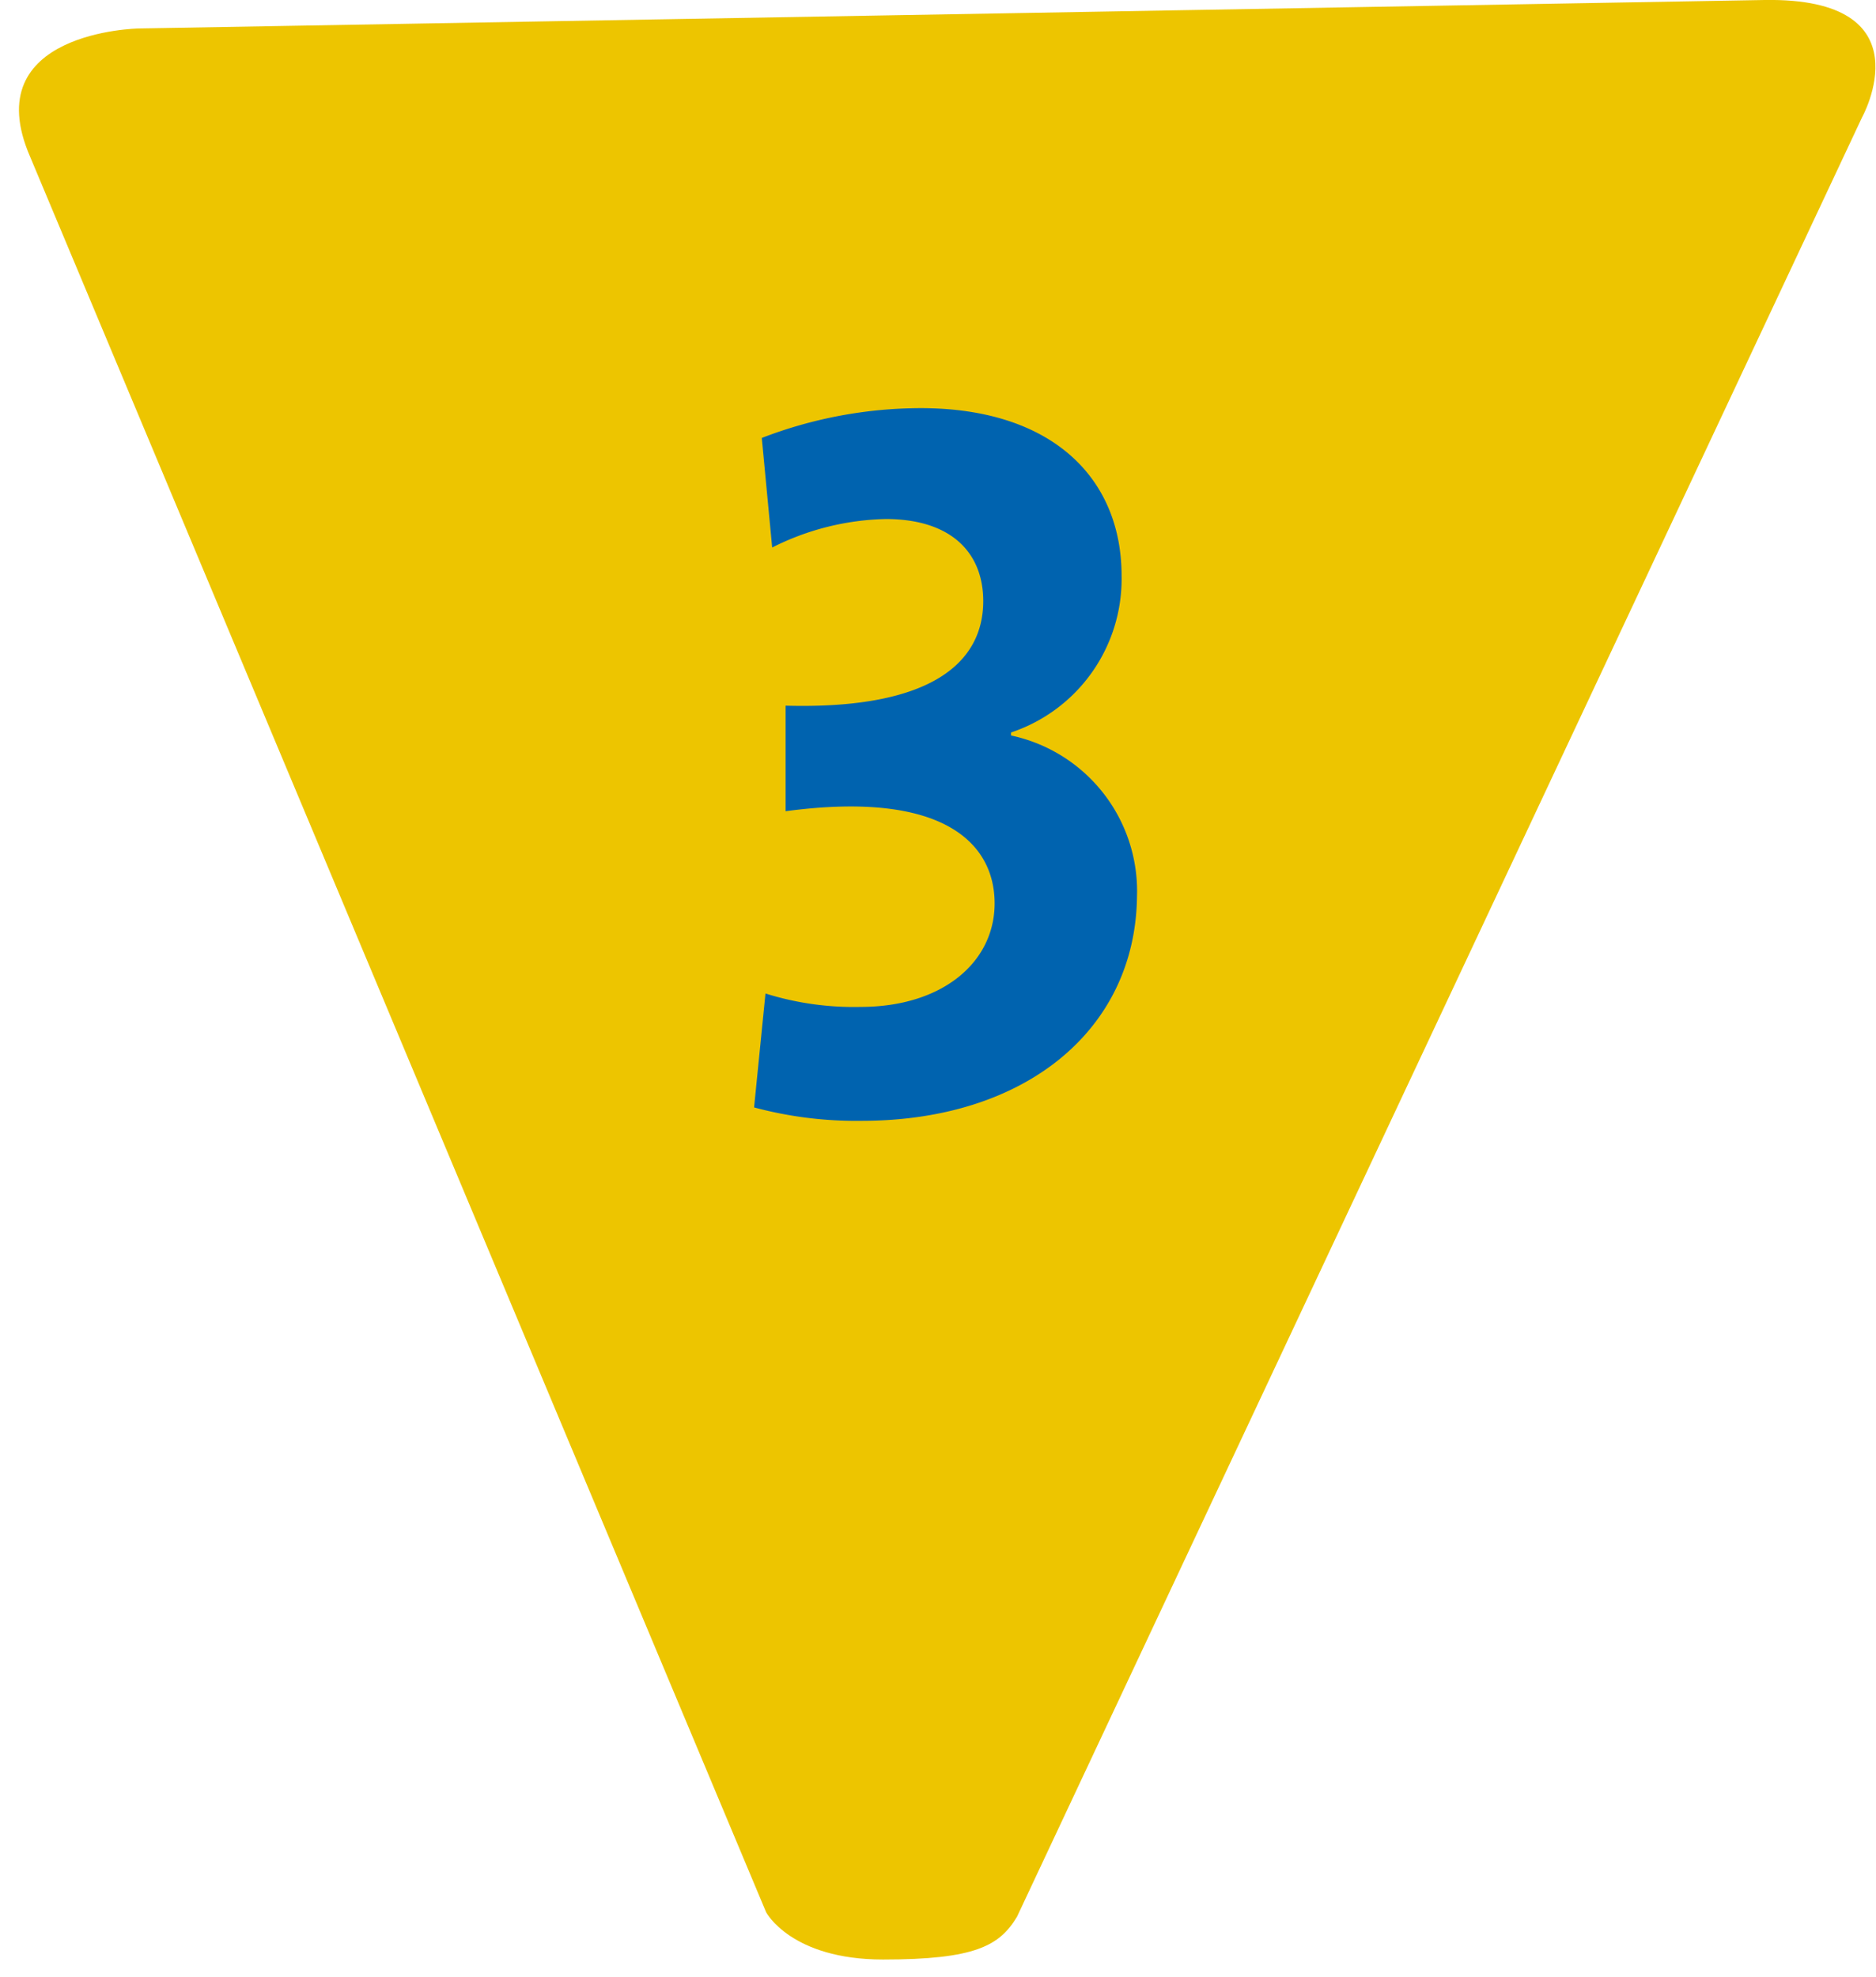
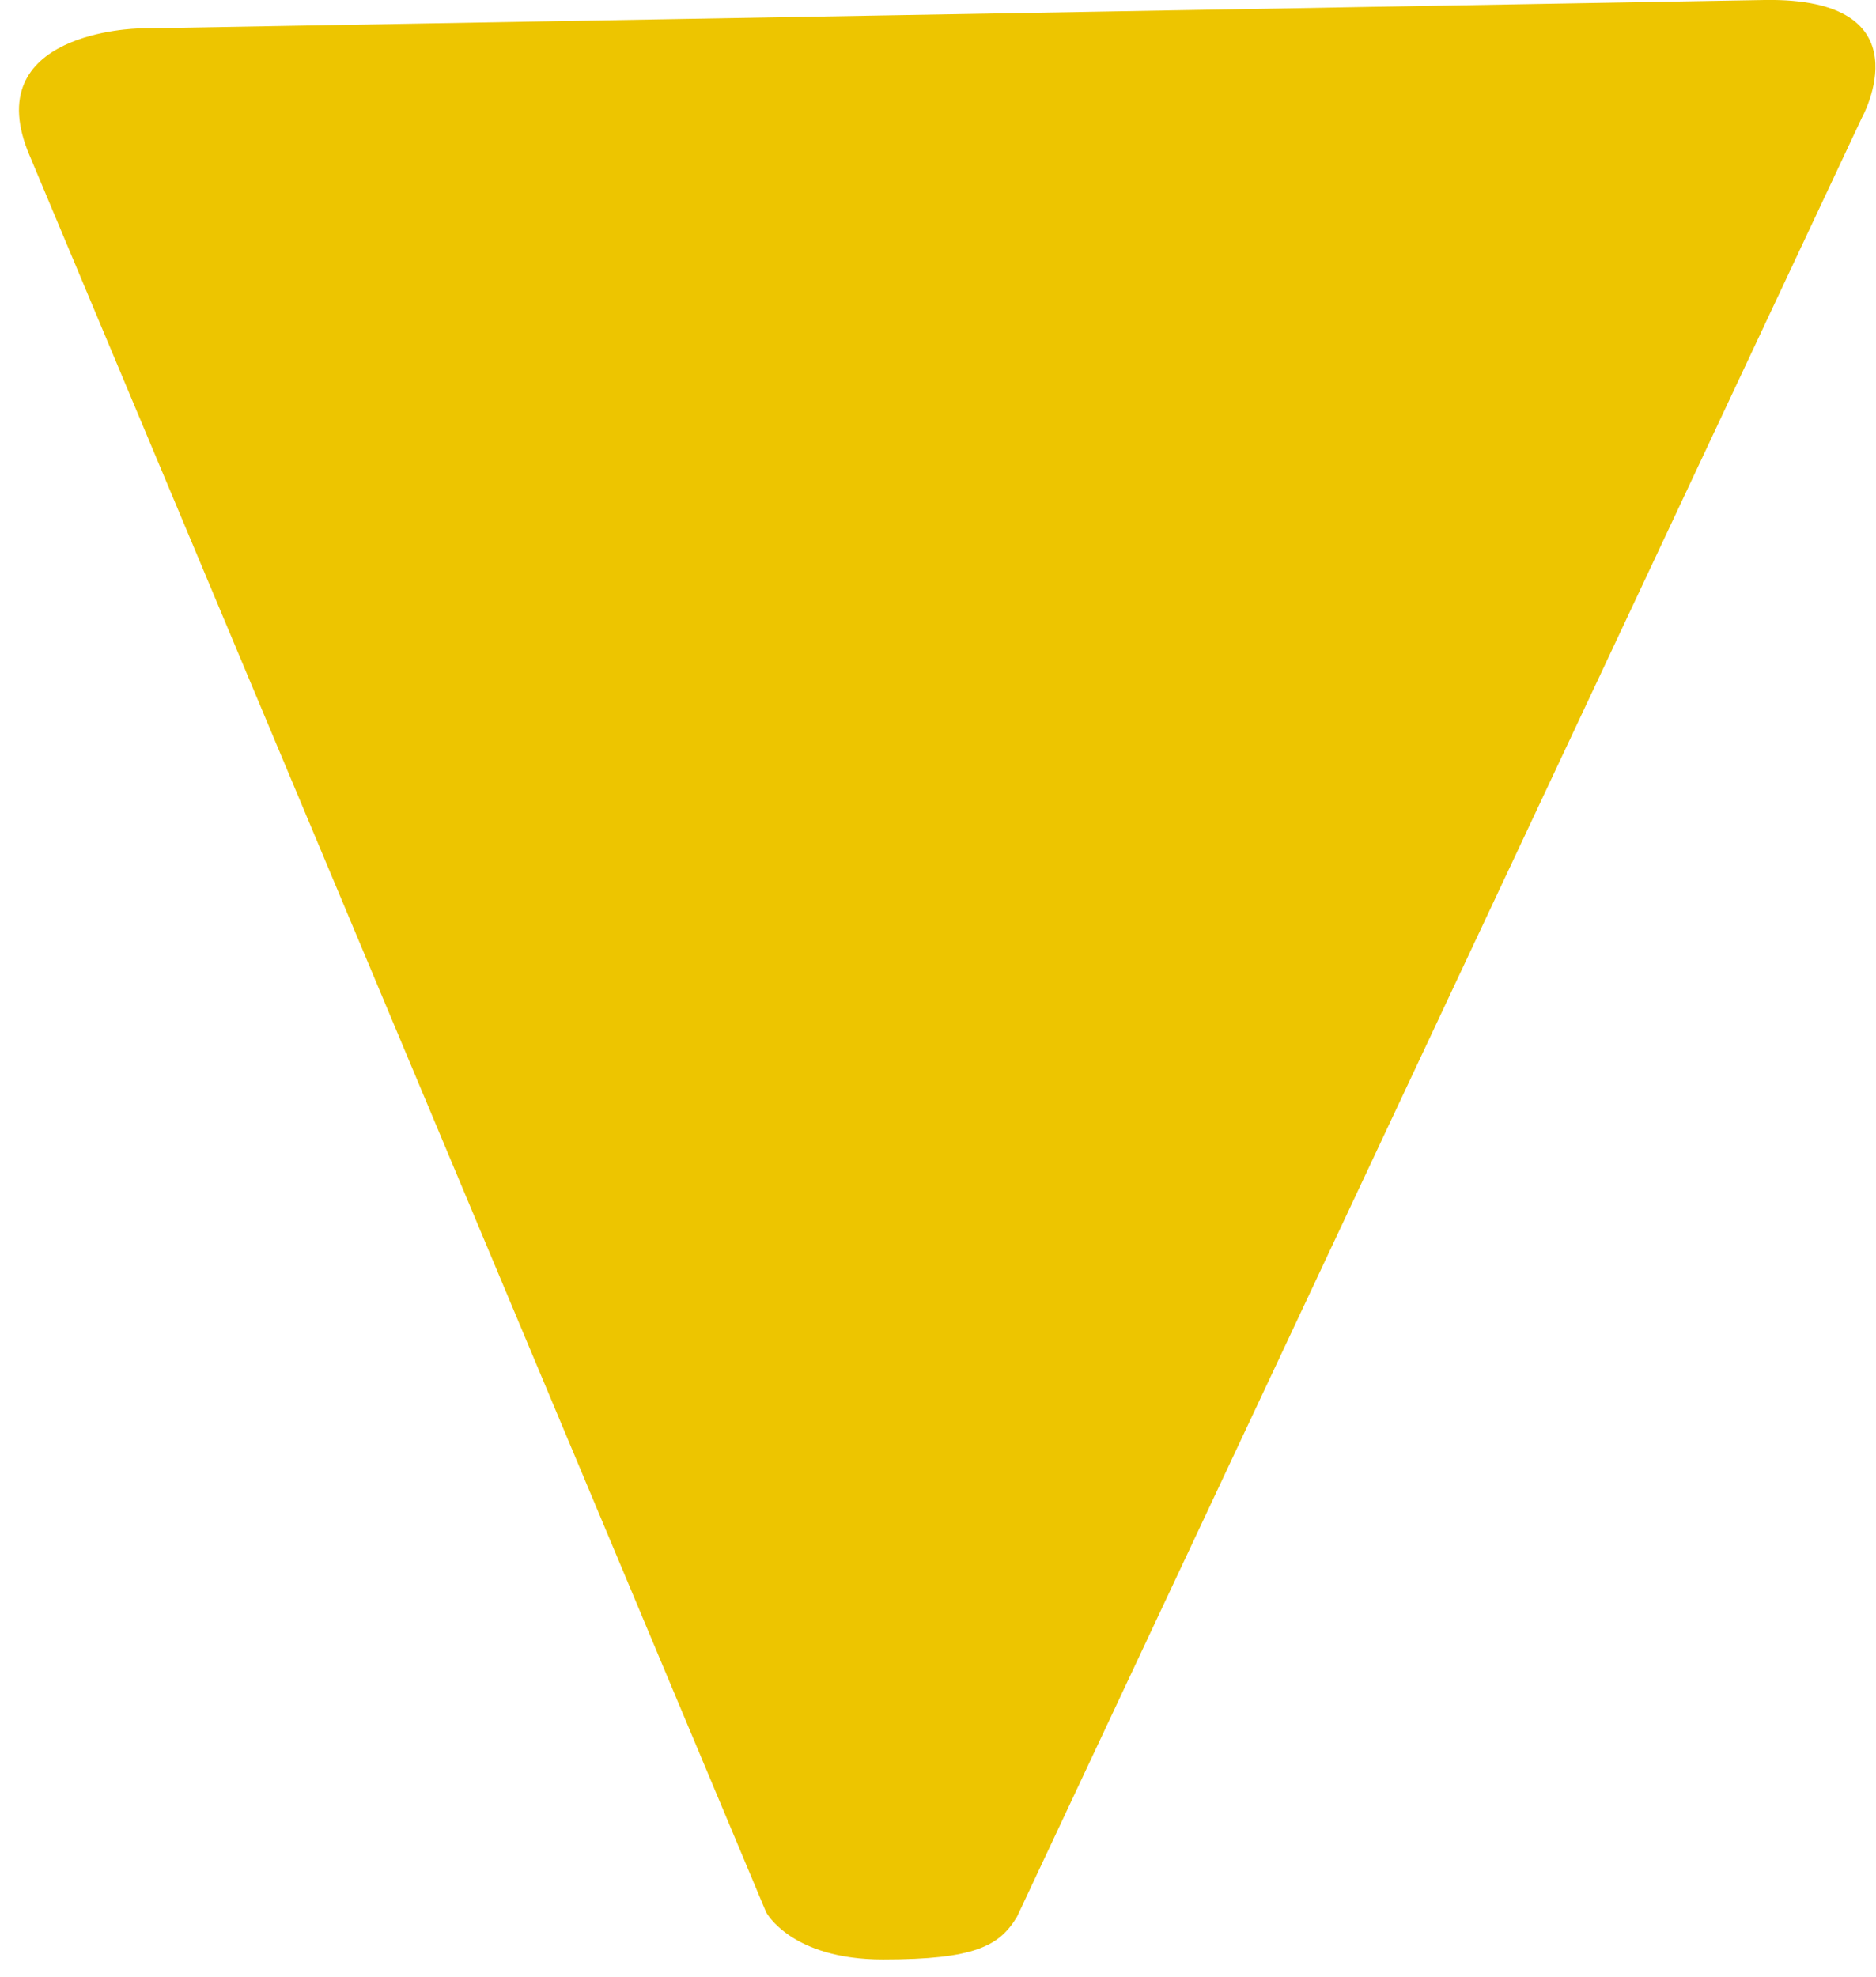
<svg xmlns="http://www.w3.org/2000/svg" id="Ebene_1" data-name="Ebene 1" viewBox="0 0 56 59">
  <defs>
    <style>.cls-1{fill:#edc500;}.cls-2{fill:#0063af;}</style>
  </defs>
  <path class="cls-1" d="M22.87,57.07s.74,1.41,3.49,1.41,3.48-.41,4-1.28L55.58,3.51s2-3.59-2.91-3.51L4.14.85S-.73.93.9,4.68Z" />
-   <path class="cls-2" d="M25.72,33.45a11.76,11.76,0,0,1-3.21-.4l.34-3.4a8.82,8.82,0,0,0,2.84.4c2.45,0,4-1.34,4-3.09s-1.47-3.39-6.24-2.75V21.06c4.4.12,5.9-1.32,5.9-3.12,0-1.44-.95-2.45-2.91-2.45a7.87,7.87,0,0,0-3.39.85l-.31-3.27a13.25,13.25,0,0,1,4.74-.89c3.95,0,6,2.11,6,5a4.83,4.83,0,0,1-3.3,4.68l0,.09a4.75,4.75,0,0,1,3.76,4.81C33.89,30.75,30.59,33.45,25.72,33.45Z" />
</svg>